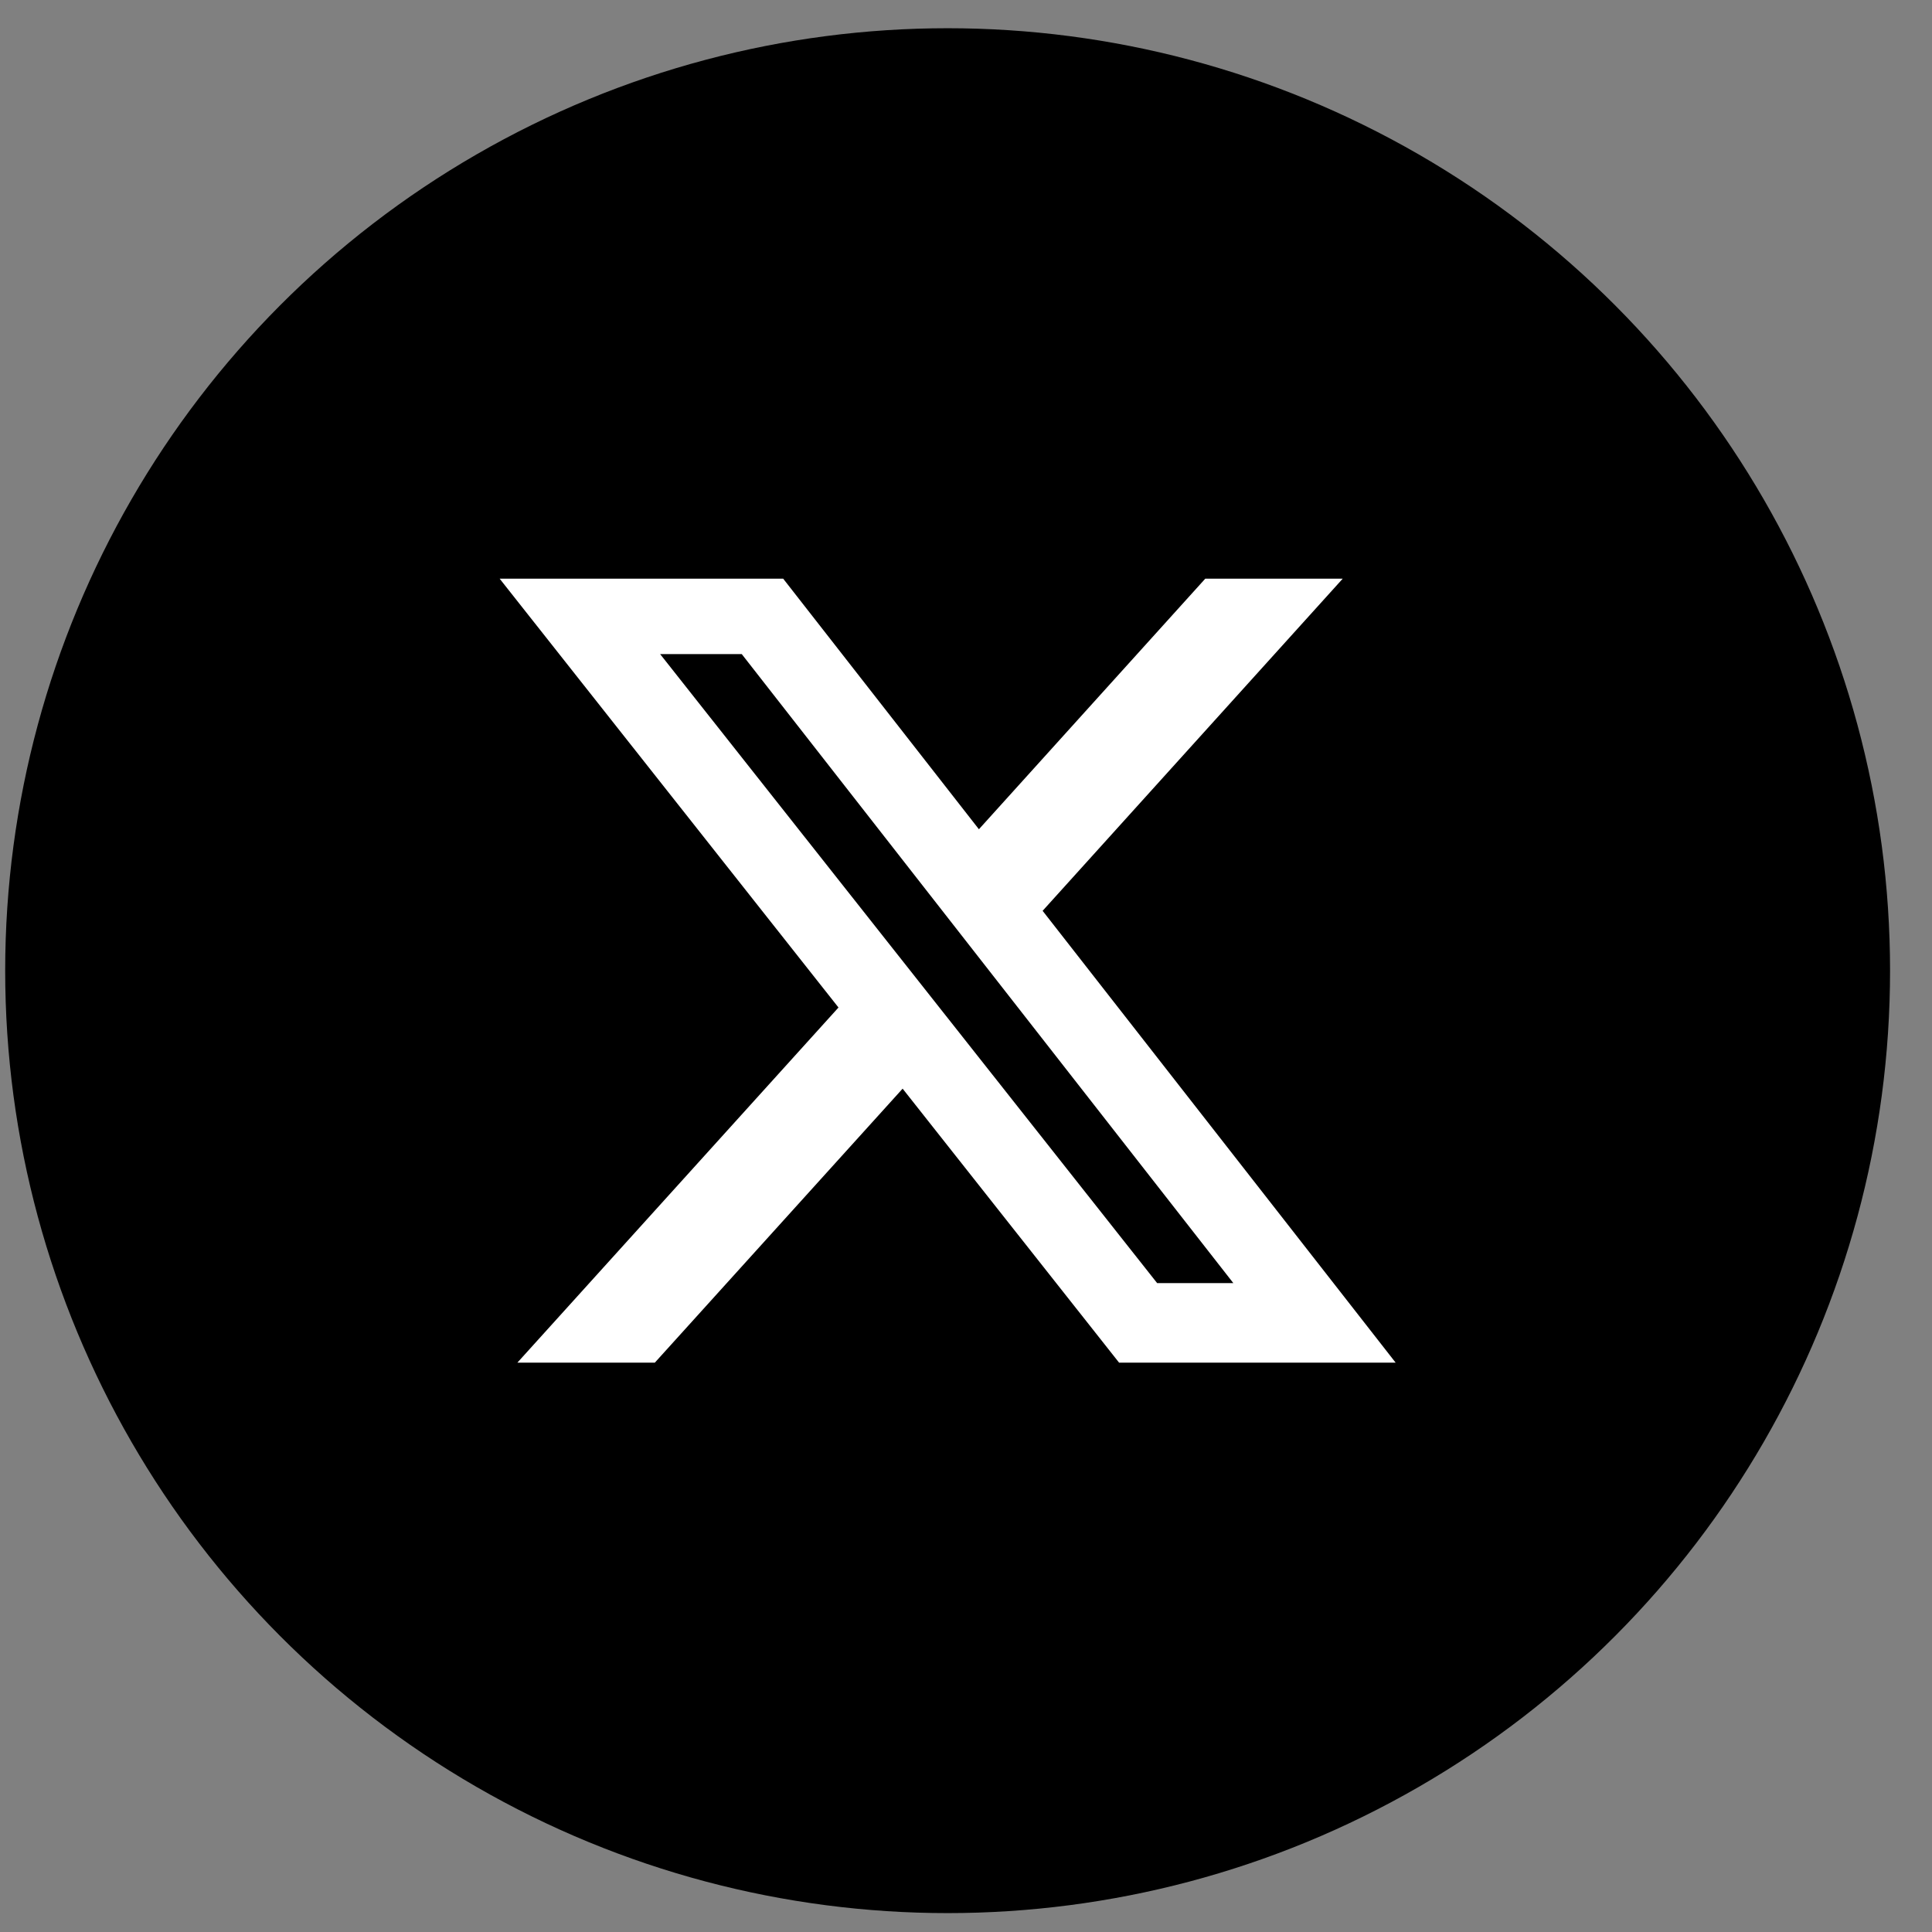
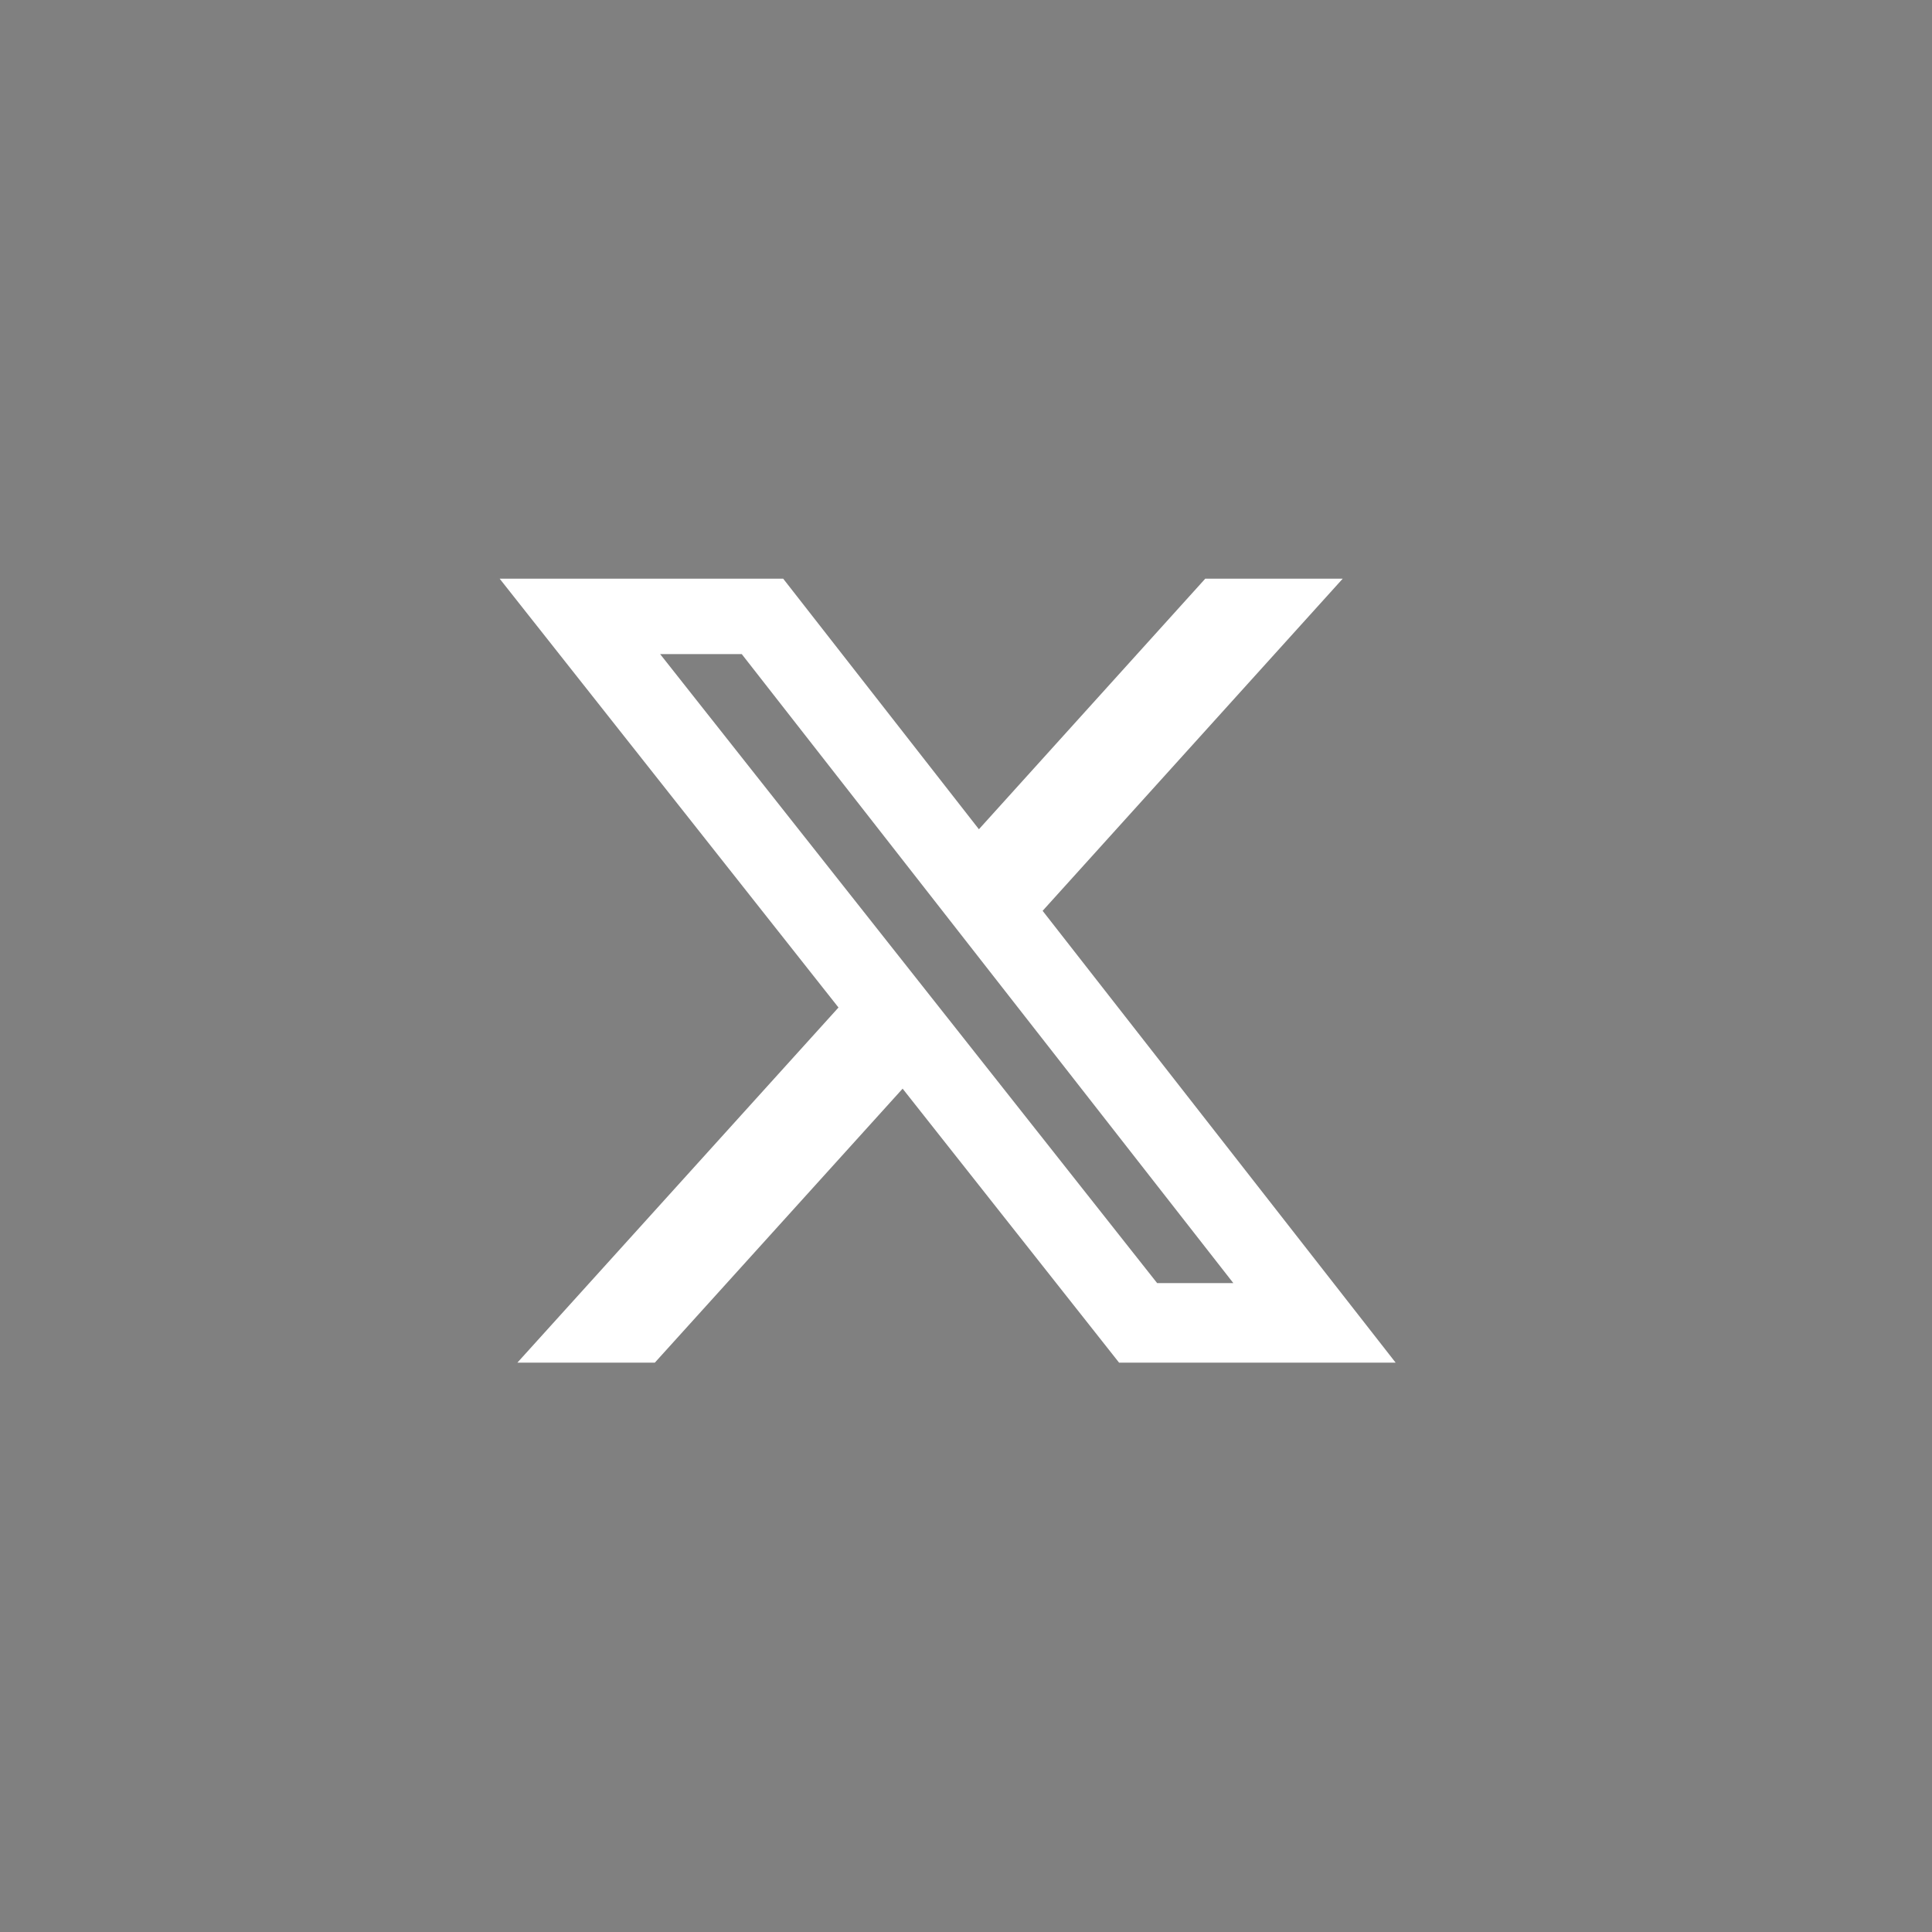
<svg xmlns="http://www.w3.org/2000/svg" width="41" height="41" viewBox="0 0 41 41" fill="none">
  <rect x="0" y="0" width="41" height="41" fill="#808080" stroke="none" />
-   <circle cx="20.11" cy="20.599" r="20" fill="black" />
  <path d="M16.62 12.28L20.774 17.598L25.578 12.28H28.495L22.126 19.329L29.618 28.918H23.749L19.155 23.103L13.896 28.918H10.979L17.794 21.381L10.603 12.28H16.62ZM15.741 13.881H14.009L24.556 27.229H26.173L15.741 13.881Z" fill="white" />
</svg>